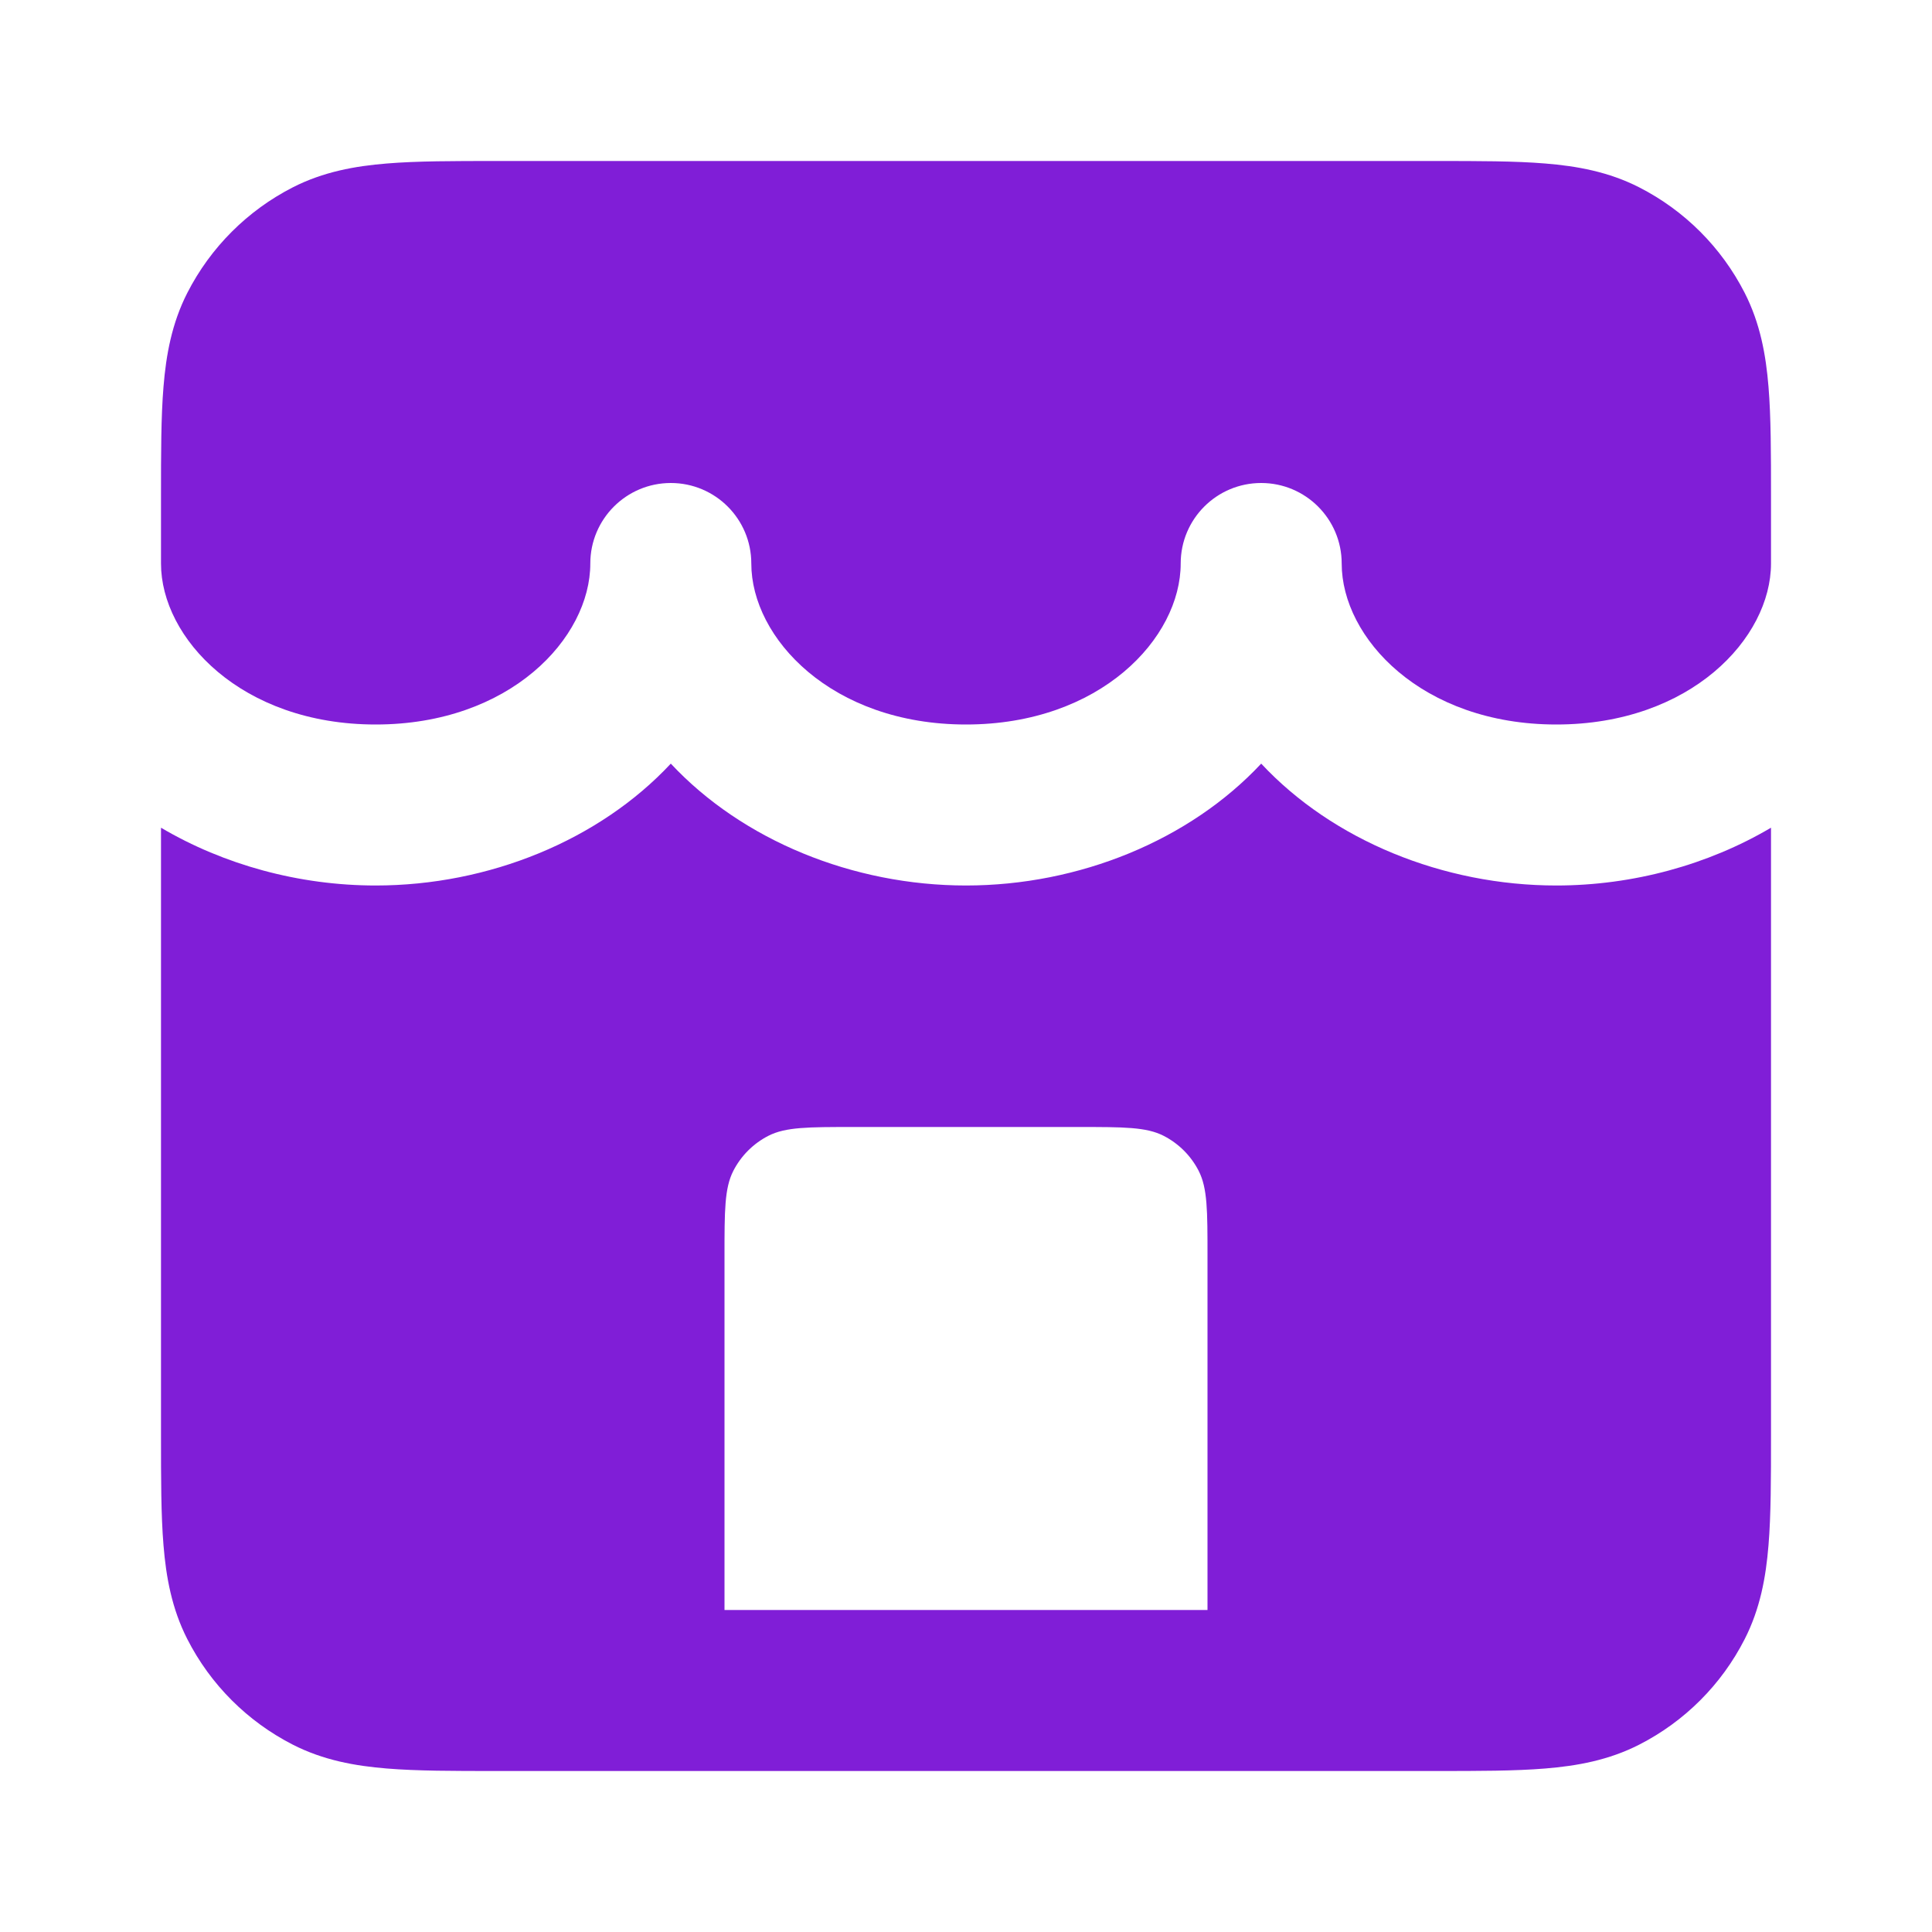
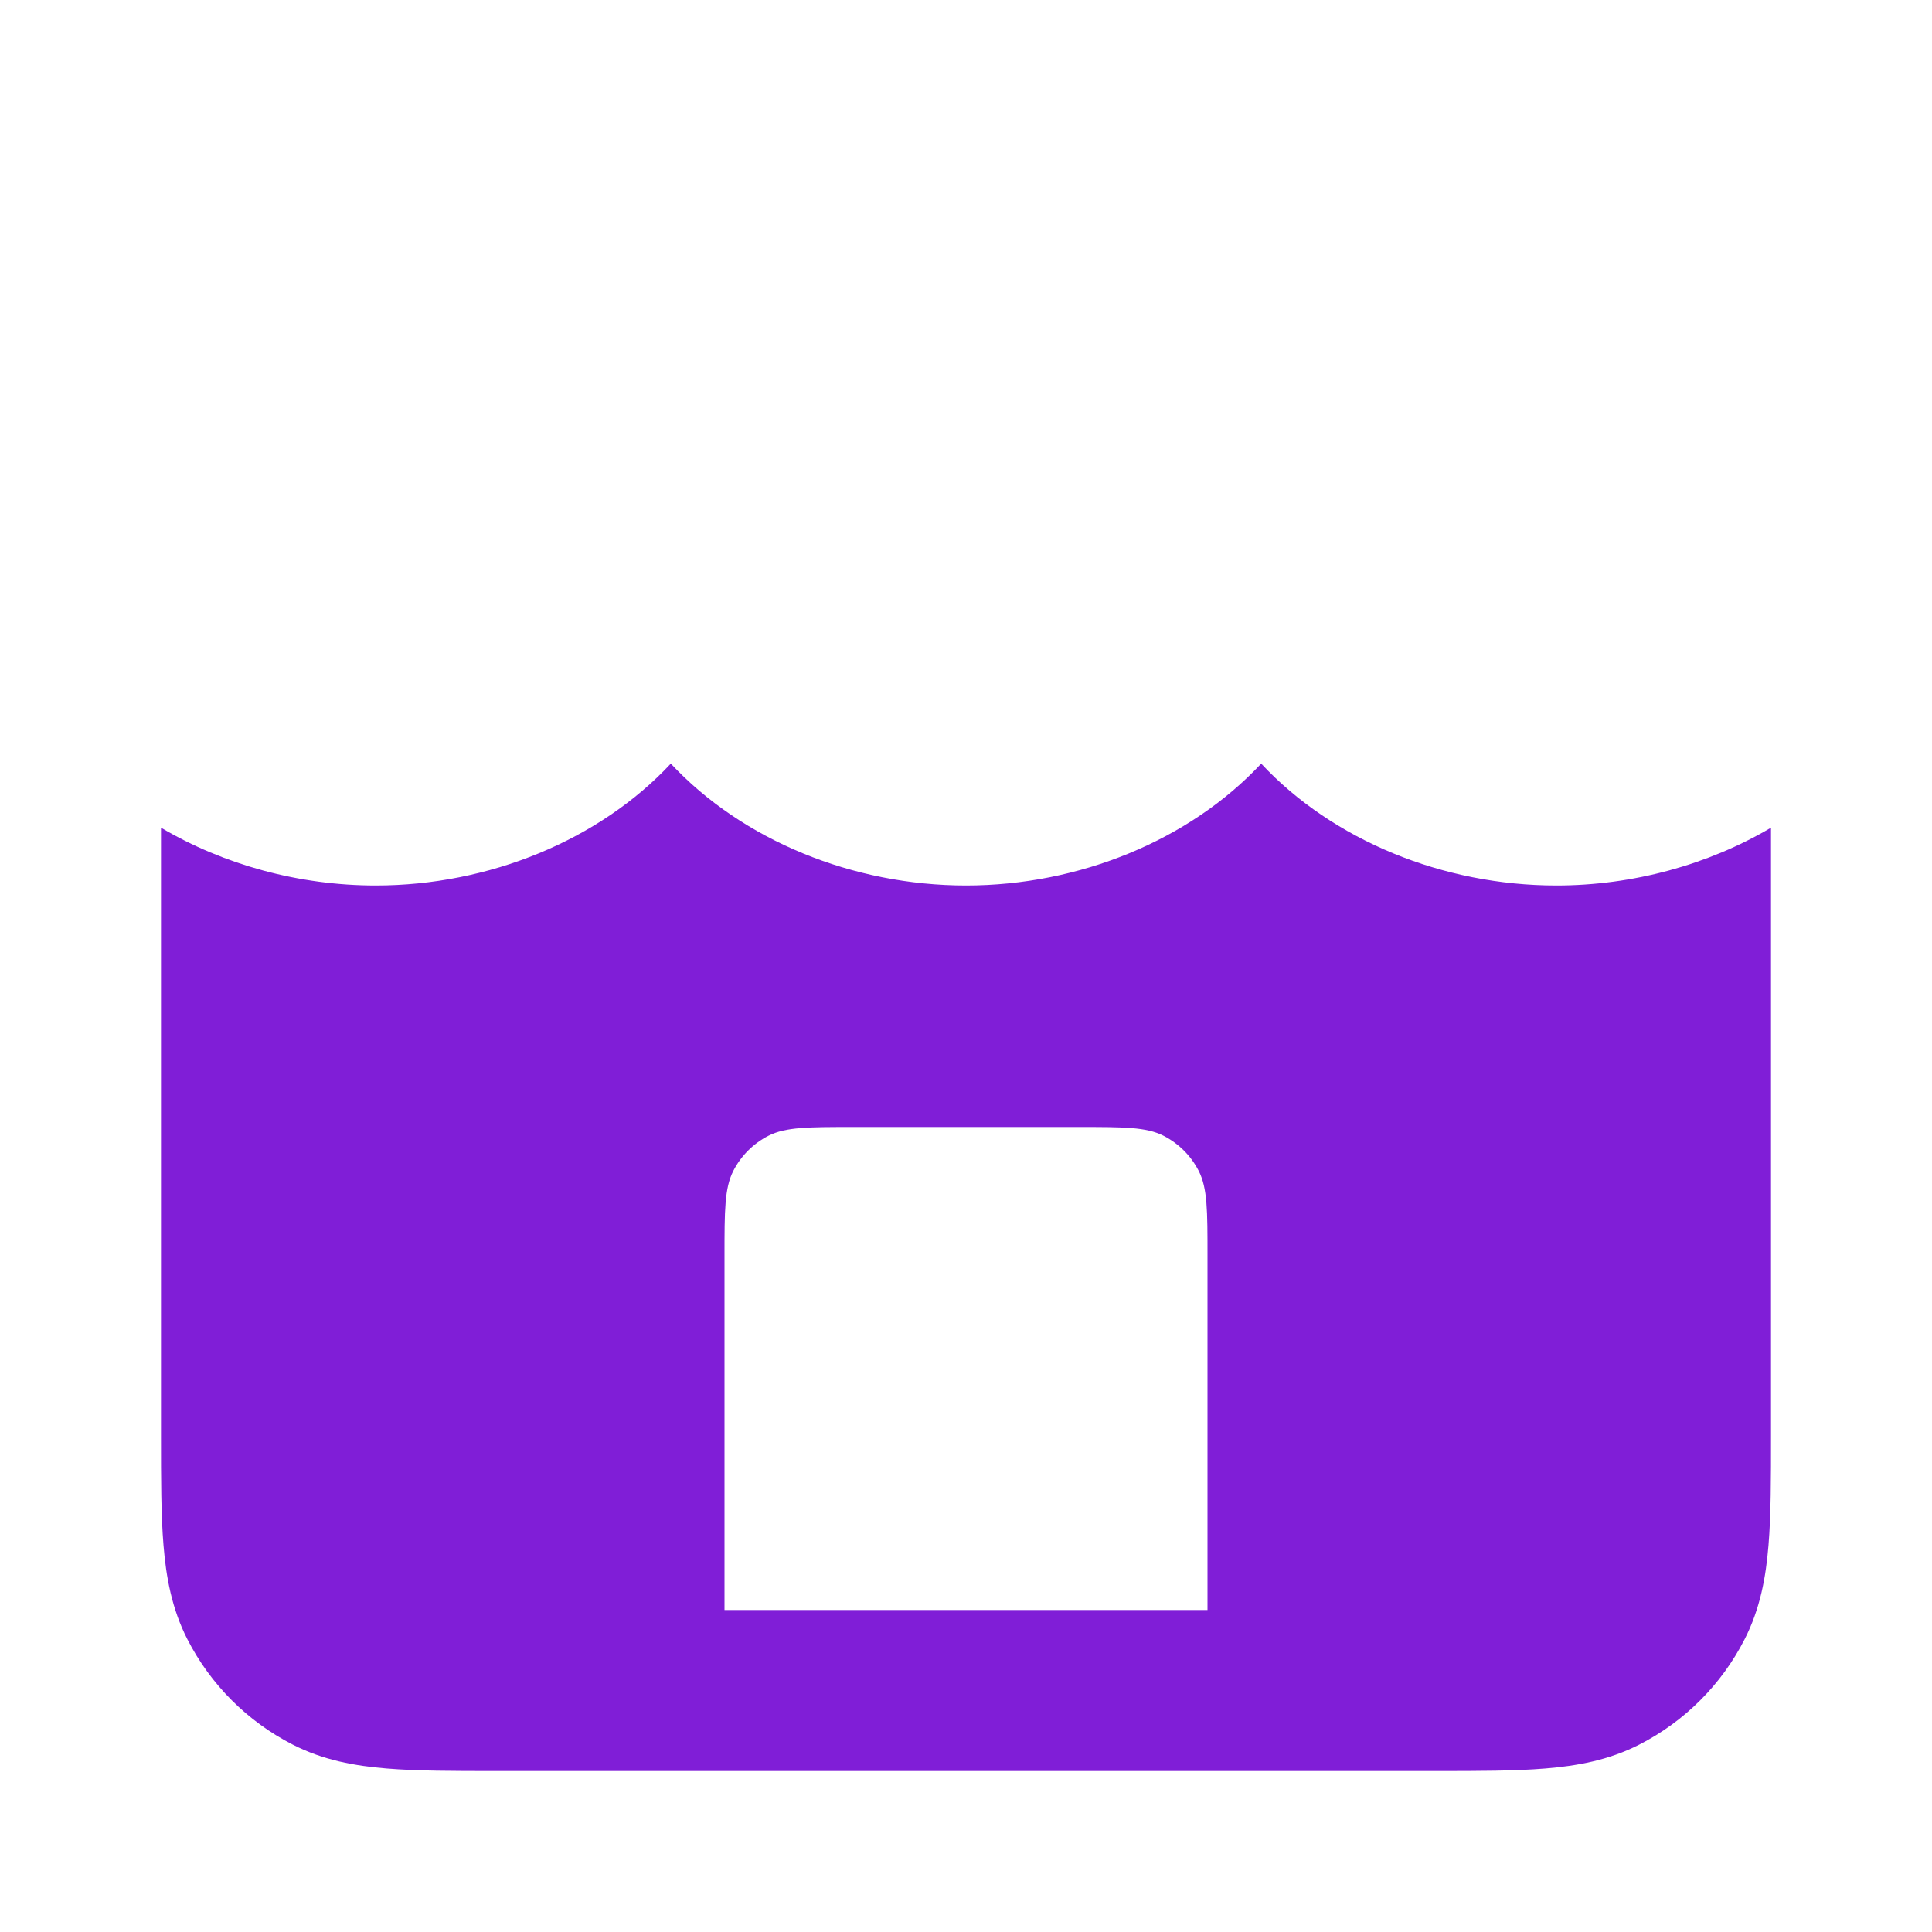
<svg xmlns="http://www.w3.org/2000/svg" width="24" height="24" viewBox="0 0 24 24" fill="none">
-   <path d="M6.161 2H17.838C18.366 2 18.82 2 19.195 2.031C19.59 2.063 19.984 2.134 20.362 2.327C20.927 2.615 21.385 3.074 21.673 3.638C21.866 4.016 21.937 4.41 21.969 4.805C22 5.18 22 5.634 22 6.161L22 7C22 7.926 21.003 9 19.333 9C17.664 9 16.667 7.926 16.667 7C16.667 6.448 16.219 6 15.667 6C15.114 6 14.667 6.448 14.667 7C14.667 7.926 13.67 9 12 9C10.33 9 9.333 7.926 9.333 7C9.333 6.448 8.886 6 8.333 6C7.781 6 7.333 6.448 7.333 7C7.333 7.926 6.336 9 4.667 9C2.997 9 2 7.926 2 7V6.161C2 5.634 2 5.18 2.031 4.805C2.063 4.41 2.134 4.016 2.327 3.638C2.615 3.074 3.074 2.615 3.638 2.327C4.016 2.134 4.41 2.063 4.805 2.031C5.18 2 5.634 2 6.161 2Z" fill="#801ED7" />
  <path fill-rule="evenodd" clip-rule="evenodd" d="M19.333 11C20.284 11 21.219 10.743 22 10.282V17.839C22 18.366 22 18.82 21.969 19.195C21.937 19.59 21.866 19.984 21.673 20.362C21.385 20.927 20.927 21.385 20.362 21.673C19.984 21.866 19.59 21.937 19.195 21.969C18.82 22 18.366 22 17.839 22H6.161C5.634 22 5.18 22 4.805 21.969C4.41 21.937 4.016 21.866 3.638 21.673C3.074 21.385 2.615 20.927 2.327 20.362C2.134 19.984 2.063 19.59 2.031 19.195C2 18.82 2 18.366 2 17.839V10.282C2.781 10.743 3.716 11 4.667 11C6.072 11 7.445 10.438 8.333 9.486C9.222 10.438 10.595 11 12 11C13.405 11 14.778 10.438 15.667 9.486C16.555 10.438 17.928 11 19.333 11ZM10.6 14H13.4C13.96 14 14.24 14 14.454 14.109C14.642 14.205 14.795 14.358 14.891 14.546C15 14.76 15 15.04 15 15.6V20H9V15.6C9 15.04 9 14.76 9.109 14.546C9.205 14.358 9.358 14.205 9.546 14.109C9.76 14 10.04 14 10.6 14Z" fill="#801ED7" />
</svg>